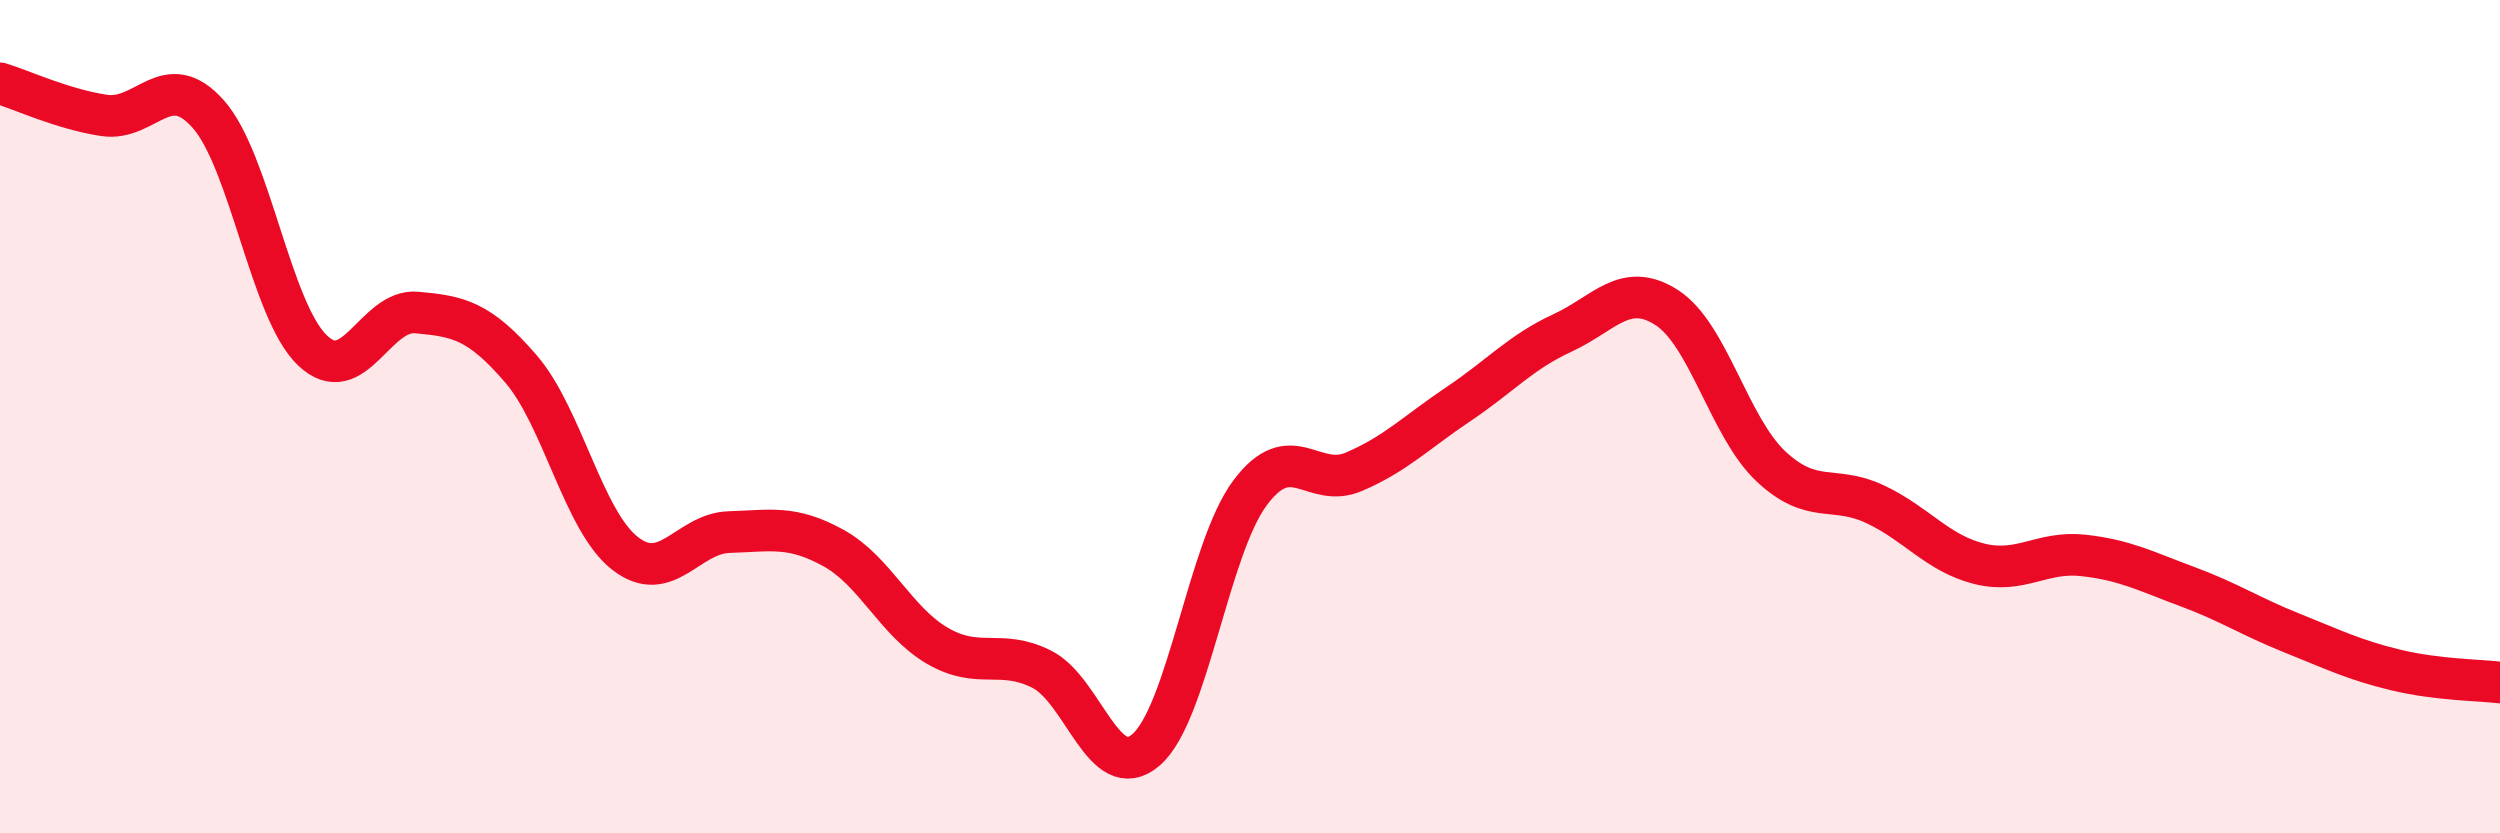
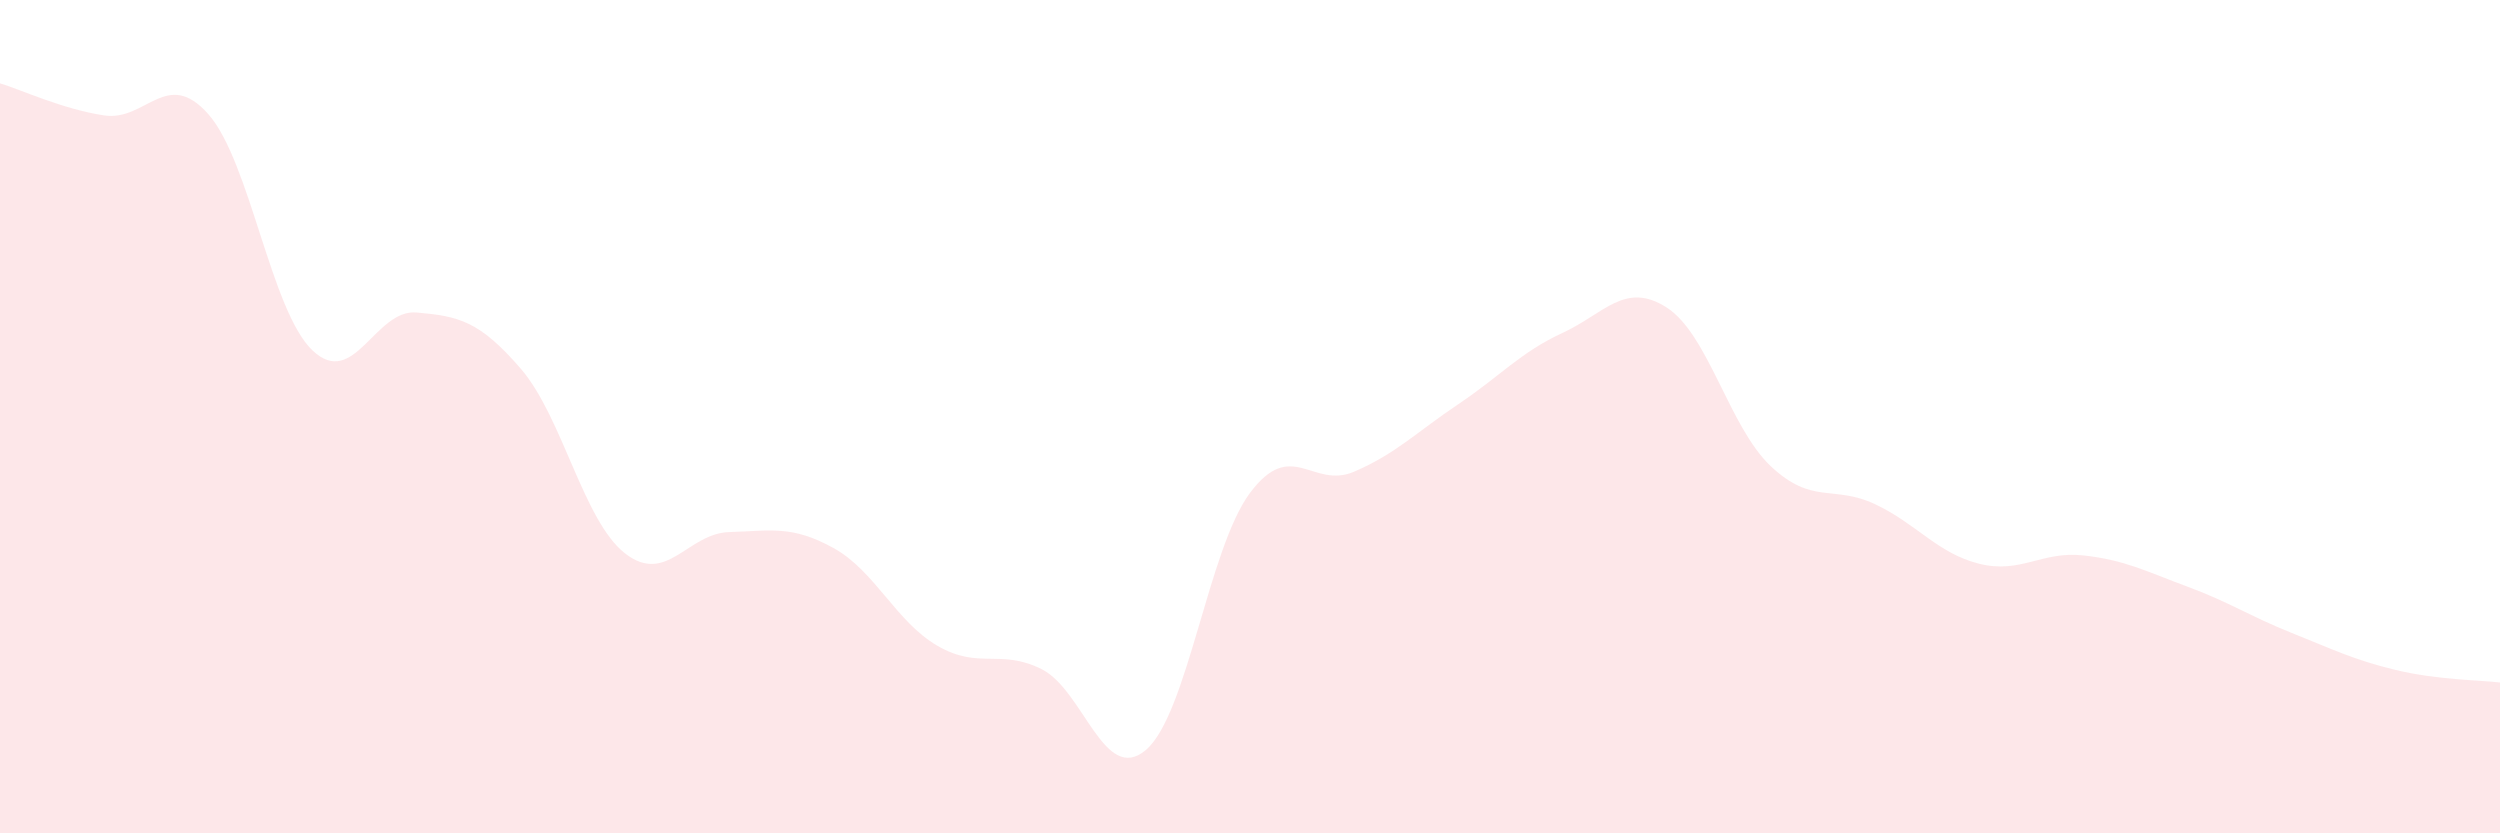
<svg xmlns="http://www.w3.org/2000/svg" width="60" height="20" viewBox="0 0 60 20">
  <path d="M 0,2 C 0.5,2.15 1.5,2.62 2.5,2.77 C 3.5,2.92 4,1.61 5,2.74 C 6,3.87 6.5,7.46 7.5,8.41 C 8.5,9.36 9,7.41 10,7.5 C 11,7.59 11.5,7.69 12.5,8.85 C 13.5,10.01 14,12.5 15,13.28 C 16,14.06 16.5,12.8 17.5,12.77 C 18.5,12.74 19,12.6 20,13.15 C 21,13.7 21.5,14.92 22.5,15.5 C 23.5,16.08 24,15.56 25,16.06 C 26,16.56 26.5,18.85 27.5,18 C 28.5,17.15 29,13.17 30,11.83 C 31,10.49 31.5,11.75 32.5,11.32 C 33.5,10.89 34,10.37 35,9.7 C 36,9.03 36.5,8.45 37.5,7.99 C 38.5,7.53 39,6.74 40,7.38 C 41,8.02 41.5,10.25 42.5,11.19 C 43.5,12.13 44,11.63 45,12.1 C 46,12.57 46.5,13.28 47.5,13.53 C 48.5,13.78 49,13.22 50,13.33 C 51,13.44 51.5,13.71 52.5,14.08 C 53.5,14.45 54,14.79 55,15.19 C 56,15.59 56.5,15.84 57.5,16.08 C 58.5,16.32 59.5,16.32 60,16.38L60 20L0 20Z" fill="#EB0A25" opacity="0.1" stroke-linecap="round" stroke-linejoin="round" />
-   <path d="M 0,2 C 0.5,2.15 1.5,2.62 2.5,2.77 C 3.5,2.92 4,1.61 5,2.74 C 6,3.87 6.5,7.46 7.5,8.41 C 8.5,9.36 9,7.41 10,7.5 C 11,7.59 11.5,7.69 12.5,8.85 C 13.5,10.01 14,12.5 15,13.28 C 16,14.06 16.5,12.8 17.5,12.77 C 18.5,12.74 19,12.6 20,13.15 C 21,13.7 21.5,14.92 22.5,15.5 C 23.5,16.08 24,15.56 25,16.06 C 26,16.56 26.5,18.85 27.5,18 C 28.5,17.15 29,13.17 30,11.83 C 31,10.49 31.5,11.75 32.5,11.32 C 33.5,10.89 34,10.37 35,9.7 C 36,9.03 36.5,8.45 37.5,7.99 C 38.5,7.53 39,6.74 40,7.38 C 41,8.02 41.5,10.25 42.5,11.19 C 43.5,12.13 44,11.63 45,12.1 C 46,12.57 46.5,13.28 47.5,13.53 C 48.5,13.78 49,13.22 50,13.33 C 51,13.44 51.5,13.71 52.5,14.08 C 53.5,14.45 54,14.79 55,15.19 C 56,15.59 56.5,15.84 57.5,16.08 C 58.5,16.32 59.5,16.32 60,16.38" stroke="#EB0A25" stroke-width="1" fill="none" stroke-linecap="round" stroke-linejoin="round" />
</svg>